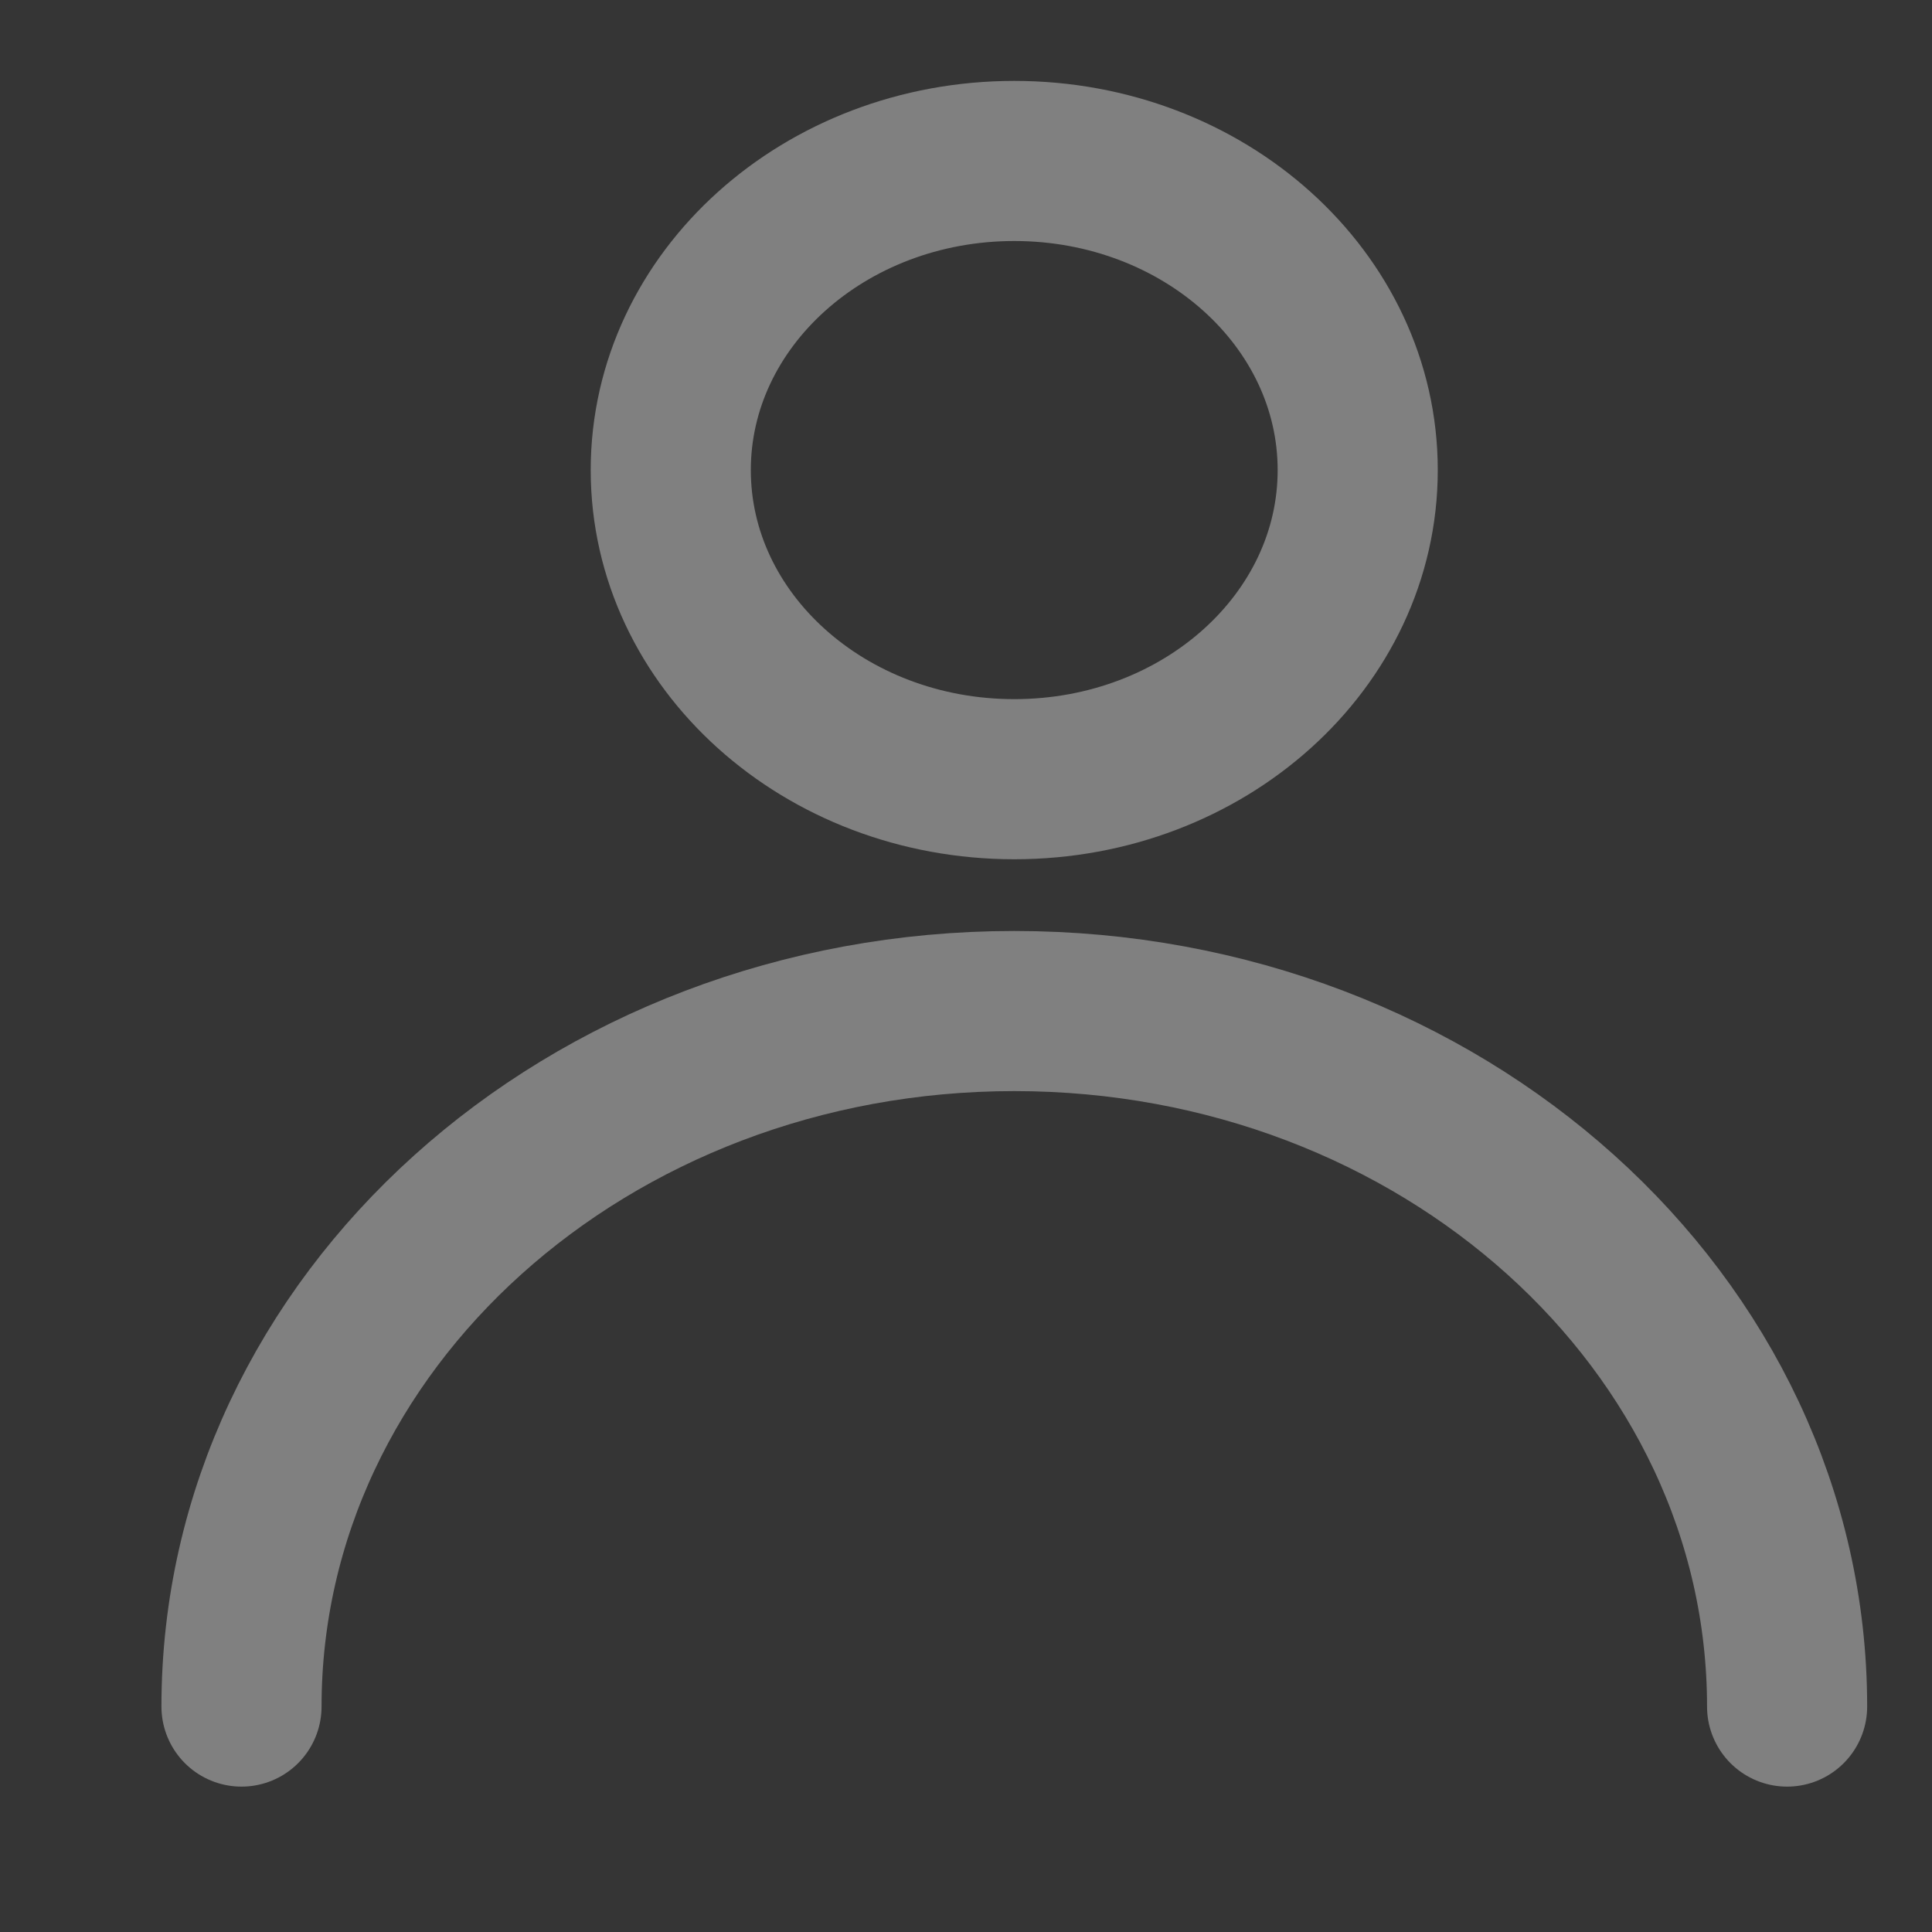
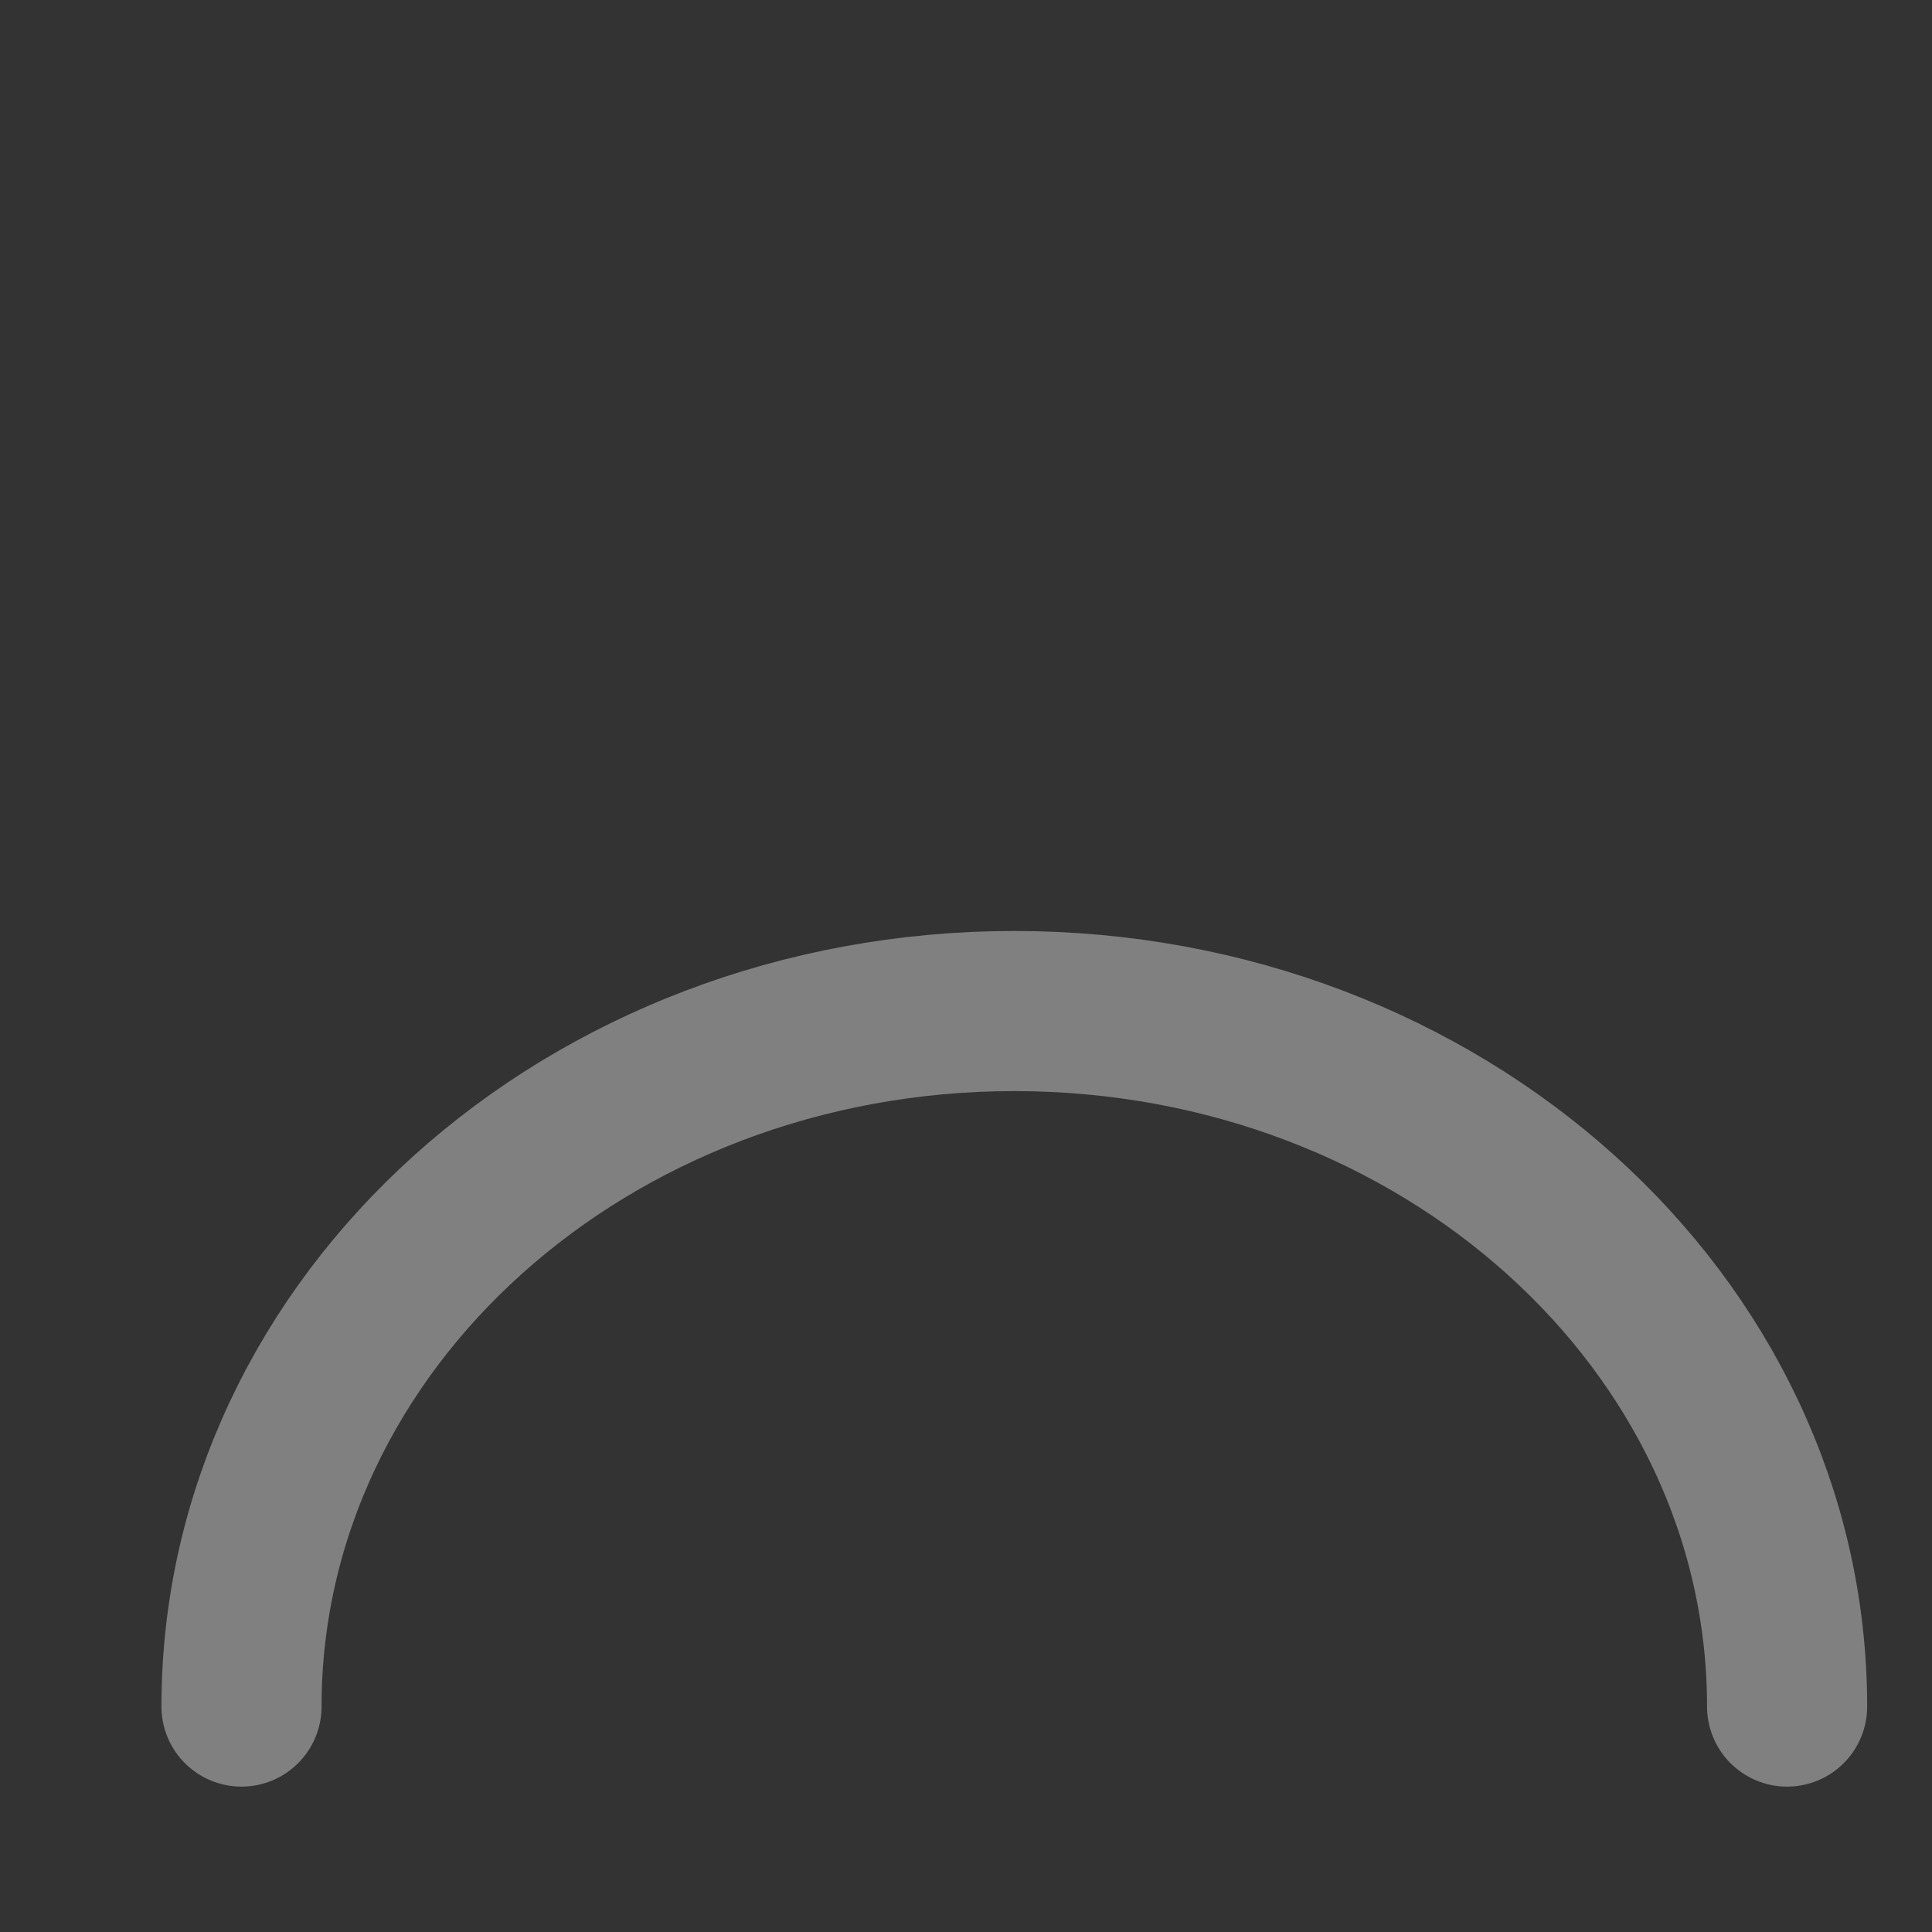
<svg xmlns="http://www.w3.org/2000/svg" width="16" height="16" viewBox="0 0 16 16" fill="none">
  <rect x="0" y="0" width="16" height="16" fill="#333333" stroke="none" />
-   <path d="M0 0H16V16H0V0Z" fill="white" fill-opacity="0.01" />
-   <path d="M8.4 6.453C9.971 6.453 11.244 5.307 11.244 3.893C11.244 2.48 9.971 1.333 8.4 1.333C6.829 1.333 5.555 2.48 5.555 3.893C5.555 5.307 6.829 6.453 8.4 6.453Z" stroke="#808080" stroke-width="1.326" stroke-linecap="round" stroke-linejoin="round" />
+   <path d="M0 0H16V16V0Z" fill="white" fill-opacity="0.01" />
  <path d="M14.8 14.133C14.8 10.952 11.935 8.373 8.4 8.373C4.865 8.373 2 10.952 2 14.133" stroke="#808080" stroke-width="1.326" stroke-linecap="round" stroke-linejoin="round" />
</svg>